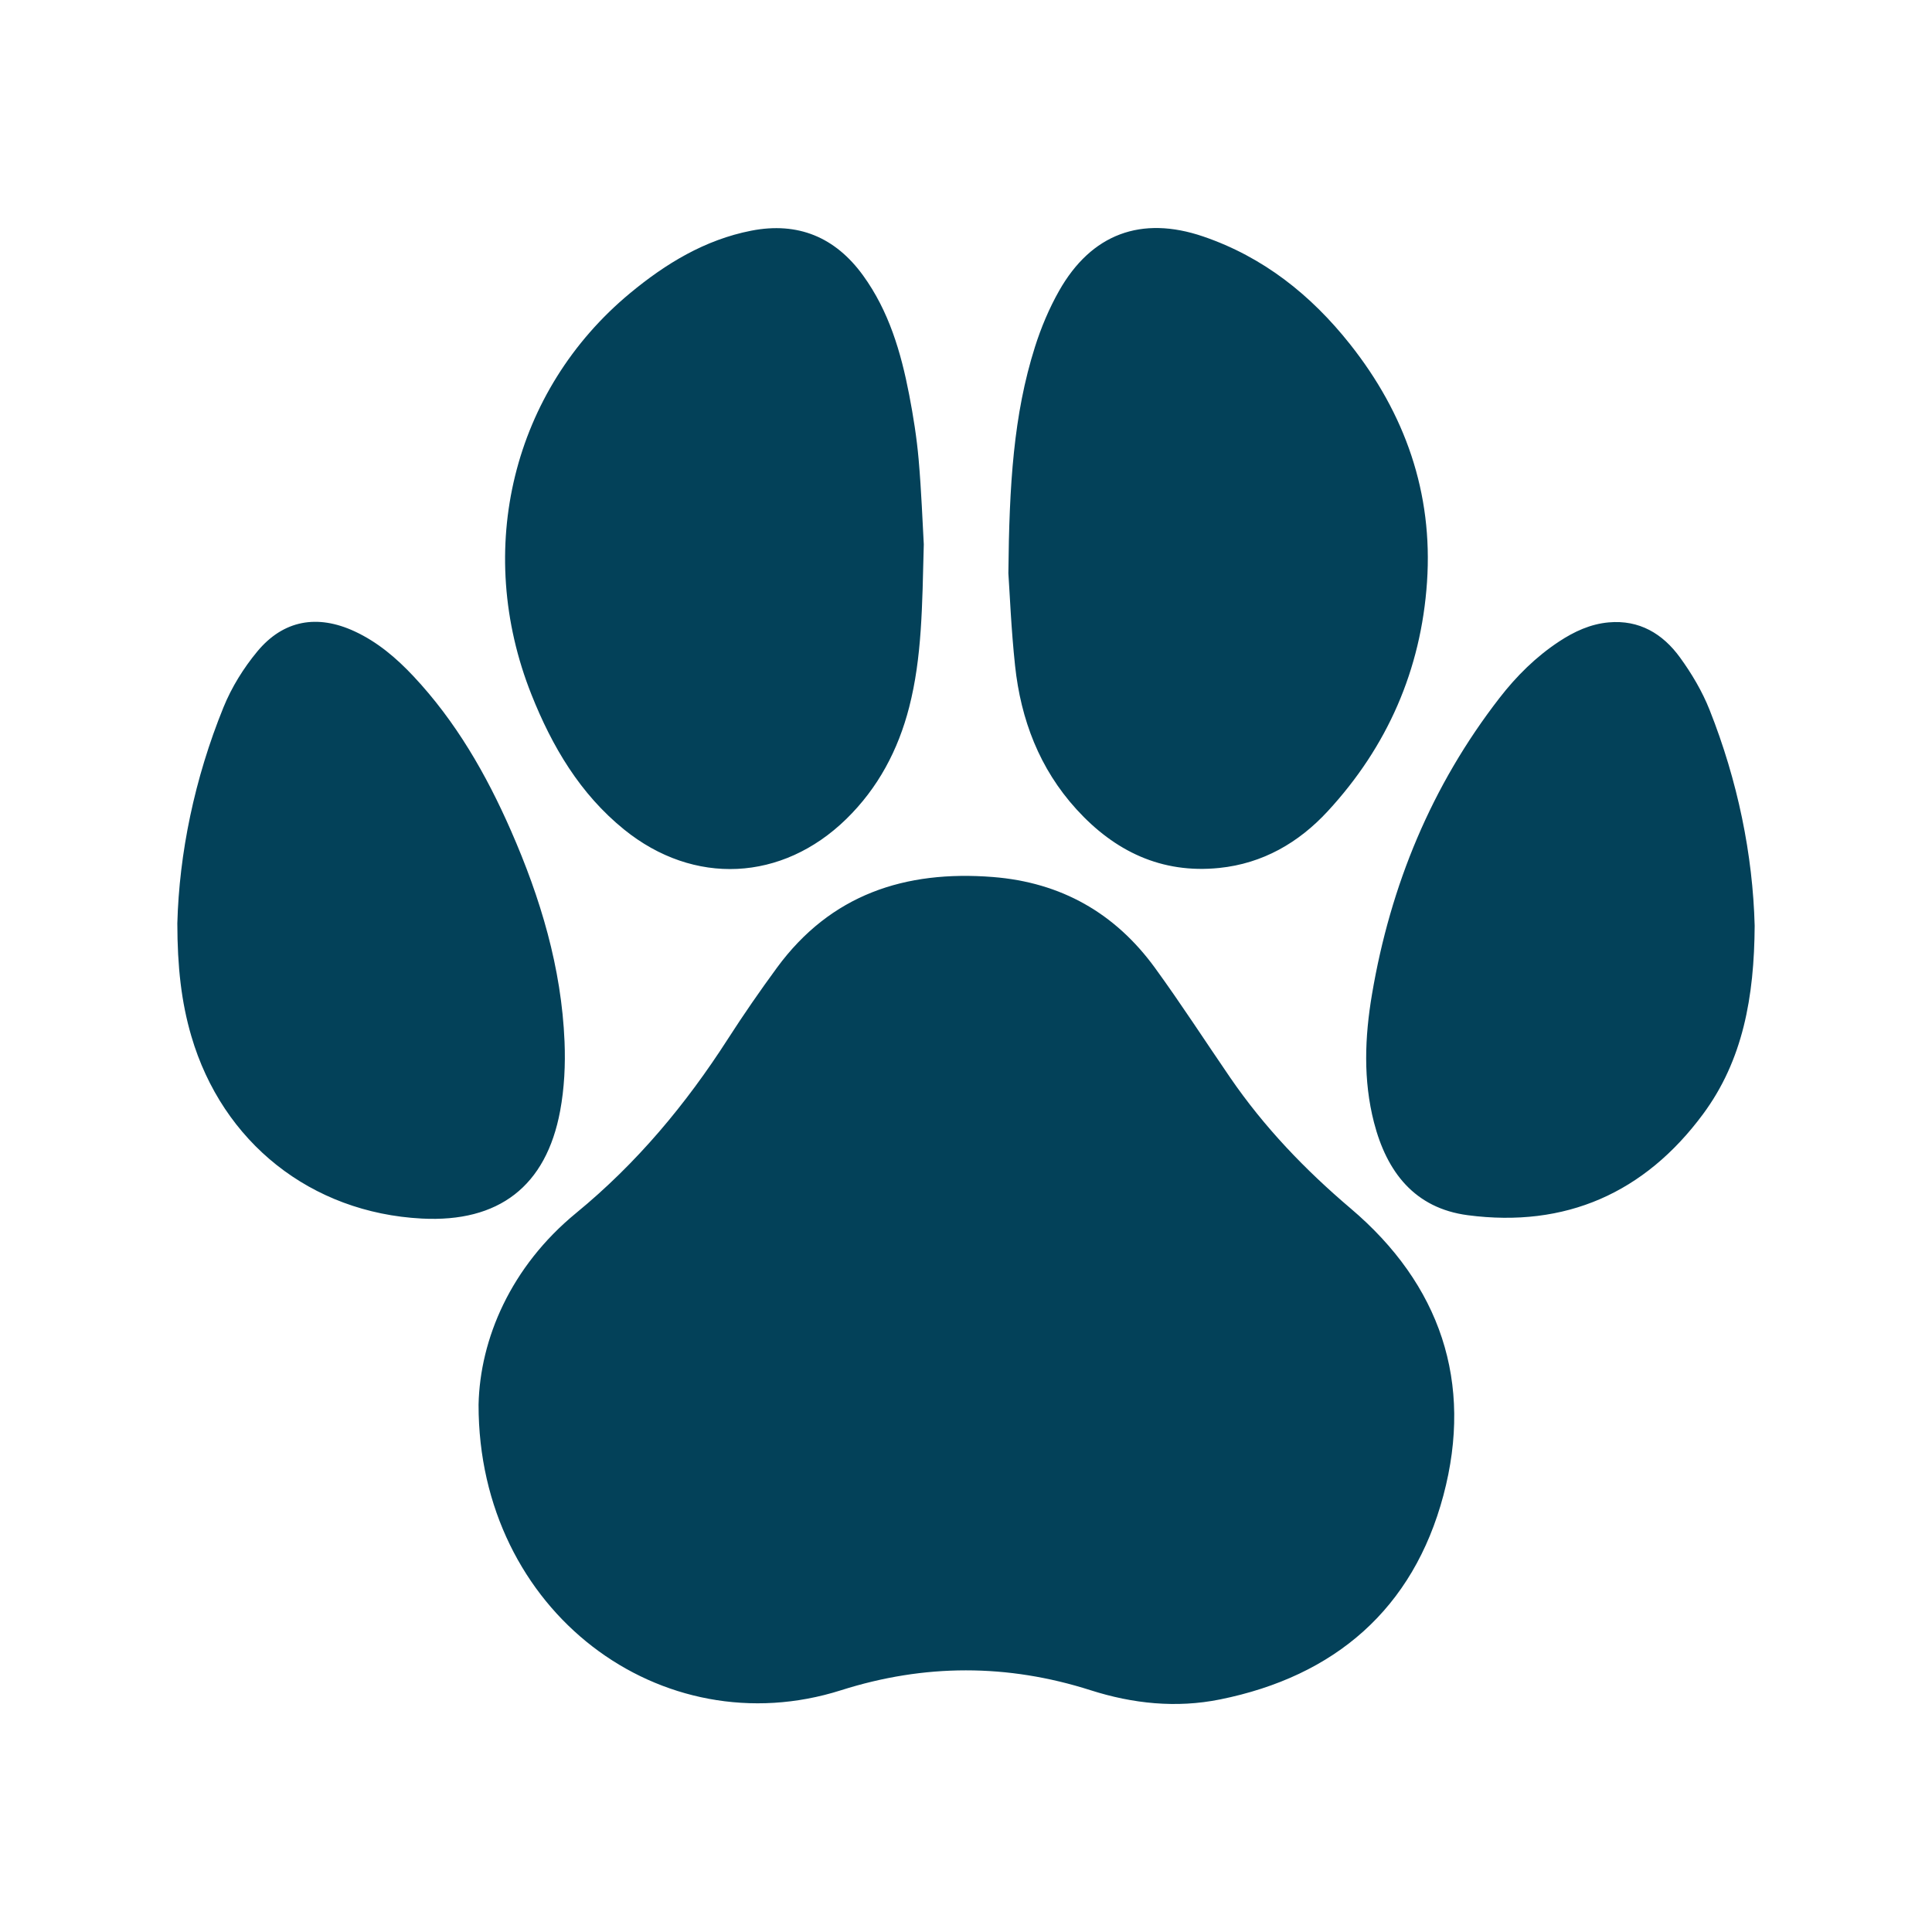
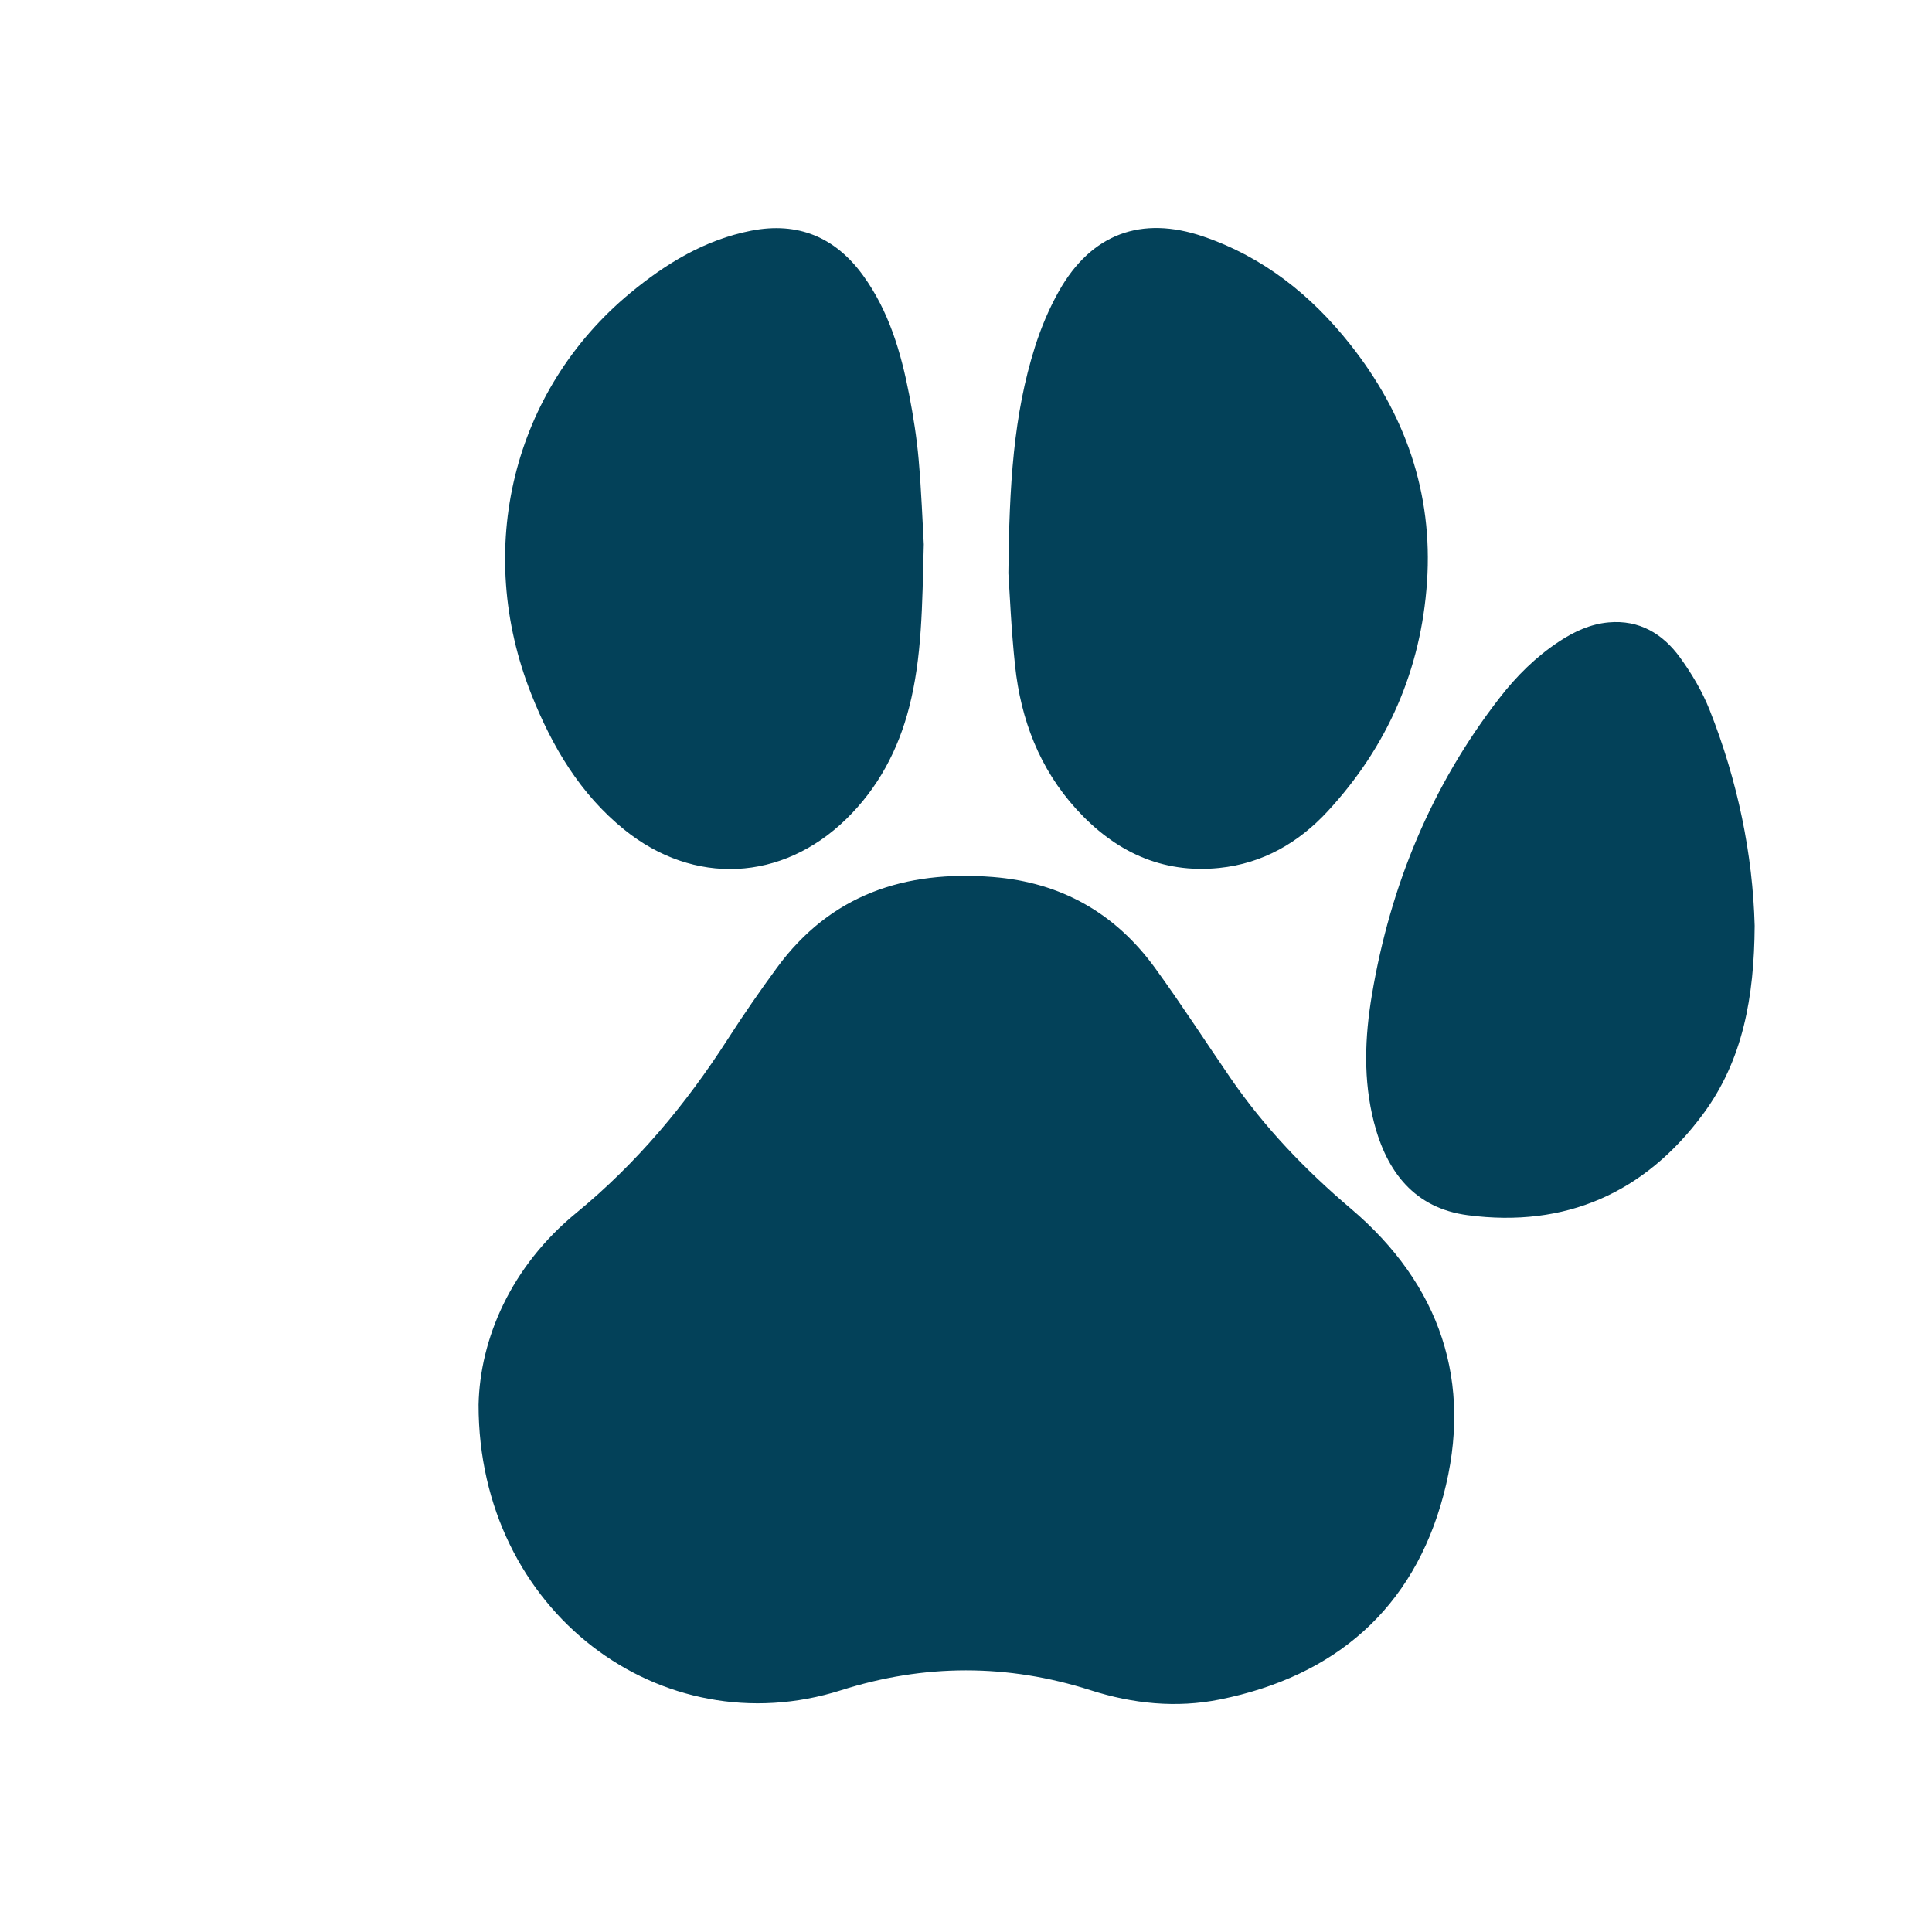
<svg xmlns="http://www.w3.org/2000/svg" viewBox="0 0 3000 3000" version="1.1">
  <defs>
    <style>
      .cls-1 {
        fill: #034159;
      }
    </style>
  </defs>
  <g>
    <g id="Layer_3">
-       <path d="M2421.01,996.09c23.45-15.44,48.53-27.07,76.79-29.64,47.75-4.33,84.15,17.68,110.82,54.38,18.23,25.08,34.57,52.63,45.97,81.37,43.74,110.19,67.17,224.93,70.05,335.36-.67,110.46-18.18,208.73-80.26,292.54-90.62,122.37-213.45,176.76-365.18,156.87-82.62-10.83-125.89-67.23-145.67-144-16.97-65.88-14.36-132.56-3.15-198.82,28.67-169.46,92.45-324.14,198.15-460.51,26.22-33.83,56.47-63.84,92.47-87.55ZM1607,538.92c9.53-30.12,22.04-59.94,37.59-87.39,50.02-88.33,127.63-117.16,223.85-84.29,93.23,31.85,167.33,90.85,227.83,167.18,85.61,108,128.95,230.9,119.59,369.26-9.23,136.33-61.53,255.69-154.24,356.08-45.09,48.82-100.88,81.09-168.36,88-89.89,9.2-162.58-26.05-221.84-91.2-57.32-63.01-86.29-139.21-95.22-222.81-6.1-57.11-8.38-114.62-10.4-143.58,1.32-137.73,8.01-246.32,41.21-351.24ZM978.29,455.29c55.44-45.97,116.3-83.02,188.29-97.09,72.42-14.15,130.47,10.07,173.55,69.47,40.11,55.31,58.9,119.27,71.62,185.18,6.41,33.22,11.75,66.82,14.7,100.5,4.34,49.58,6.12,99.39,8,131.89-2.45,96.38-2.84,175.64-22.7,252.93-17.06,66.42-48.22,125.34-97.69,173.63-99.52,97.14-236.71,103.81-344.82,16.39-68.67-55.54-111.96-129.11-144.02-209.72-89.66-225.37-29.11-472.12,153.09-623.2ZM654.91,1892.17c-171.79-8.95-309.43-117.96-357.87-283.43-15.56-53.16-21.55-107.59-21.68-174.94,2.88-108.19,26.49-224.5,71.77-335.78,12.55-30.85,31.03-60.62,52.31-86.31,40.67-49.09,93.43-58.12,151.22-31.34,35.55,16.47,64.8,41.38,91.3,69.62,65.83,70.16,113.03,152.25,151.4,239.73,45.89,104.63,78.54,212.99,83.27,327.87,1.47,35.63-.31,72.2-6.8,107.19-21.79,117.48-95.48,173.63-214.92,167.4ZM743.12,2181.05c2.22-101.71,49.8-214.05,151.54-297.52,94.29-77.35,170.34-168.67,235.7-270.41,24.13-37.55,49.58-74.32,75.97-110.32,83.45-113.84,199.01-151.73,335.34-140.99,106.07,8.35,189.97,56.08,251.96,141.37,40.42,55.61,77.75,113.47,116.66,170.18,52.62,76.71,116.01,142.88,187.13,203.22,138.97,117.88,190.68,269.72,143.91,445.37-46.9,176.15-168.25,280.97-347.03,316.96-67.7,13.63-135.01,6.68-200.73-14.3-129.24-41.28-258.17-41.12-387.63,0-278.2,88.36-563.25-121.52-562.83-443.56Z" class="cls-1" />
+       <path d="M2421.01,996.09c23.45-15.44,48.53-27.07,76.79-29.64,47.75-4.33,84.15,17.68,110.82,54.38,18.23,25.08,34.57,52.63,45.97,81.37,43.74,110.19,67.17,224.93,70.05,335.36-.67,110.46-18.18,208.73-80.26,292.54-90.62,122.37-213.45,176.76-365.18,156.87-82.62-10.83-125.89-67.23-145.67-144-16.97-65.88-14.36-132.56-3.15-198.82,28.67-169.46,92.45-324.14,198.15-460.51,26.22-33.83,56.47-63.84,92.47-87.55ZM1607,538.92c9.53-30.12,22.04-59.94,37.59-87.39,50.02-88.33,127.63-117.16,223.85-84.29,93.23,31.85,167.33,90.85,227.83,167.18,85.61,108,128.95,230.9,119.59,369.26-9.23,136.33-61.53,255.69-154.24,356.08-45.09,48.82-100.88,81.09-168.36,88-89.89,9.2-162.58-26.05-221.84-91.2-57.32-63.01-86.29-139.21-95.22-222.81-6.1-57.11-8.38-114.62-10.4-143.58,1.32-137.73,8.01-246.32,41.21-351.24ZM978.29,455.29c55.44-45.97,116.3-83.02,188.29-97.09,72.42-14.15,130.47,10.07,173.55,69.47,40.11,55.31,58.9,119.27,71.62,185.18,6.41,33.22,11.75,66.82,14.7,100.5,4.34,49.58,6.12,99.39,8,131.89-2.45,96.38-2.84,175.64-22.7,252.93-17.06,66.42-48.22,125.34-97.69,173.63-99.52,97.14-236.71,103.81-344.82,16.39-68.67-55.54-111.96-129.11-144.02-209.72-89.66-225.37-29.11-472.12,153.09-623.2ZM654.91,1892.17ZM743.12,2181.05c2.22-101.71,49.8-214.05,151.54-297.52,94.29-77.35,170.34-168.67,235.7-270.41,24.13-37.55,49.58-74.32,75.97-110.32,83.45-113.84,199.01-151.73,335.34-140.99,106.07,8.35,189.97,56.08,251.96,141.37,40.42,55.61,77.75,113.47,116.66,170.18,52.62,76.71,116.01,142.88,187.13,203.22,138.97,117.88,190.68,269.72,143.91,445.37-46.9,176.15-168.25,280.97-347.03,316.96-67.7,13.63-135.01,6.68-200.73-14.3-129.24-41.28-258.17-41.12-387.63,0-278.2,88.36-563.25-121.52-562.83-443.56Z" class="cls-1" />
    </g>
  </g>
</svg>